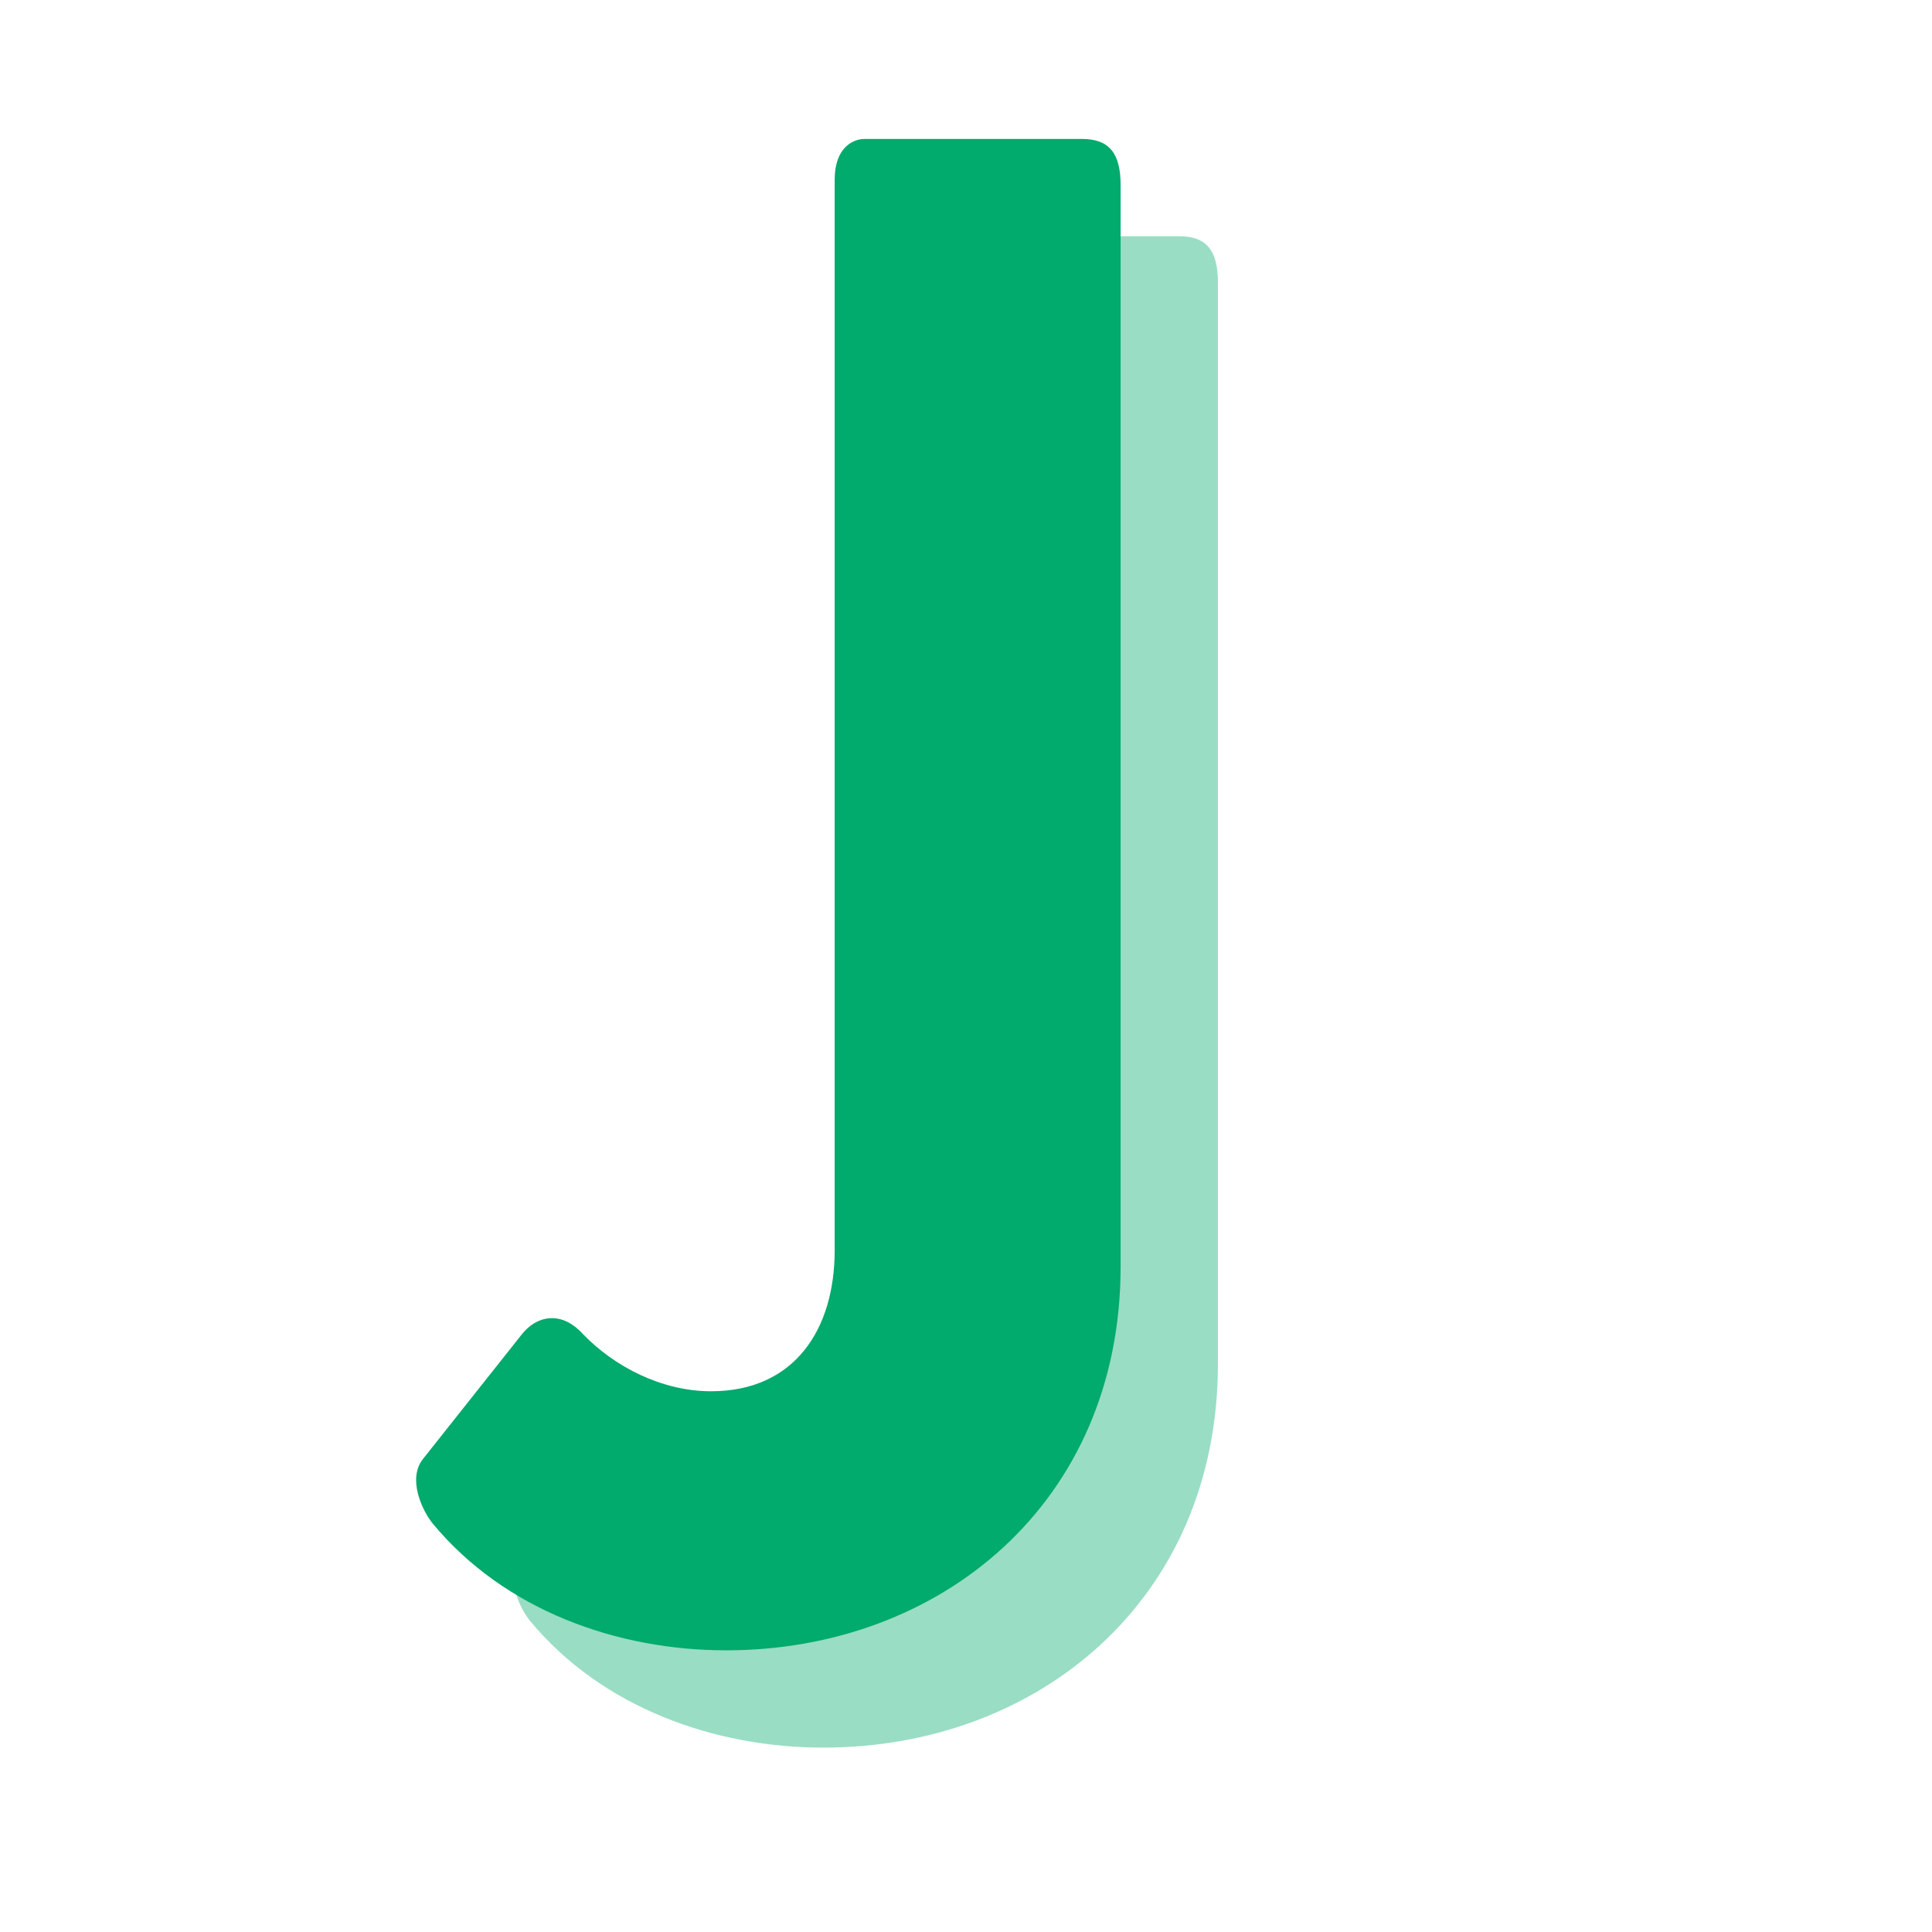
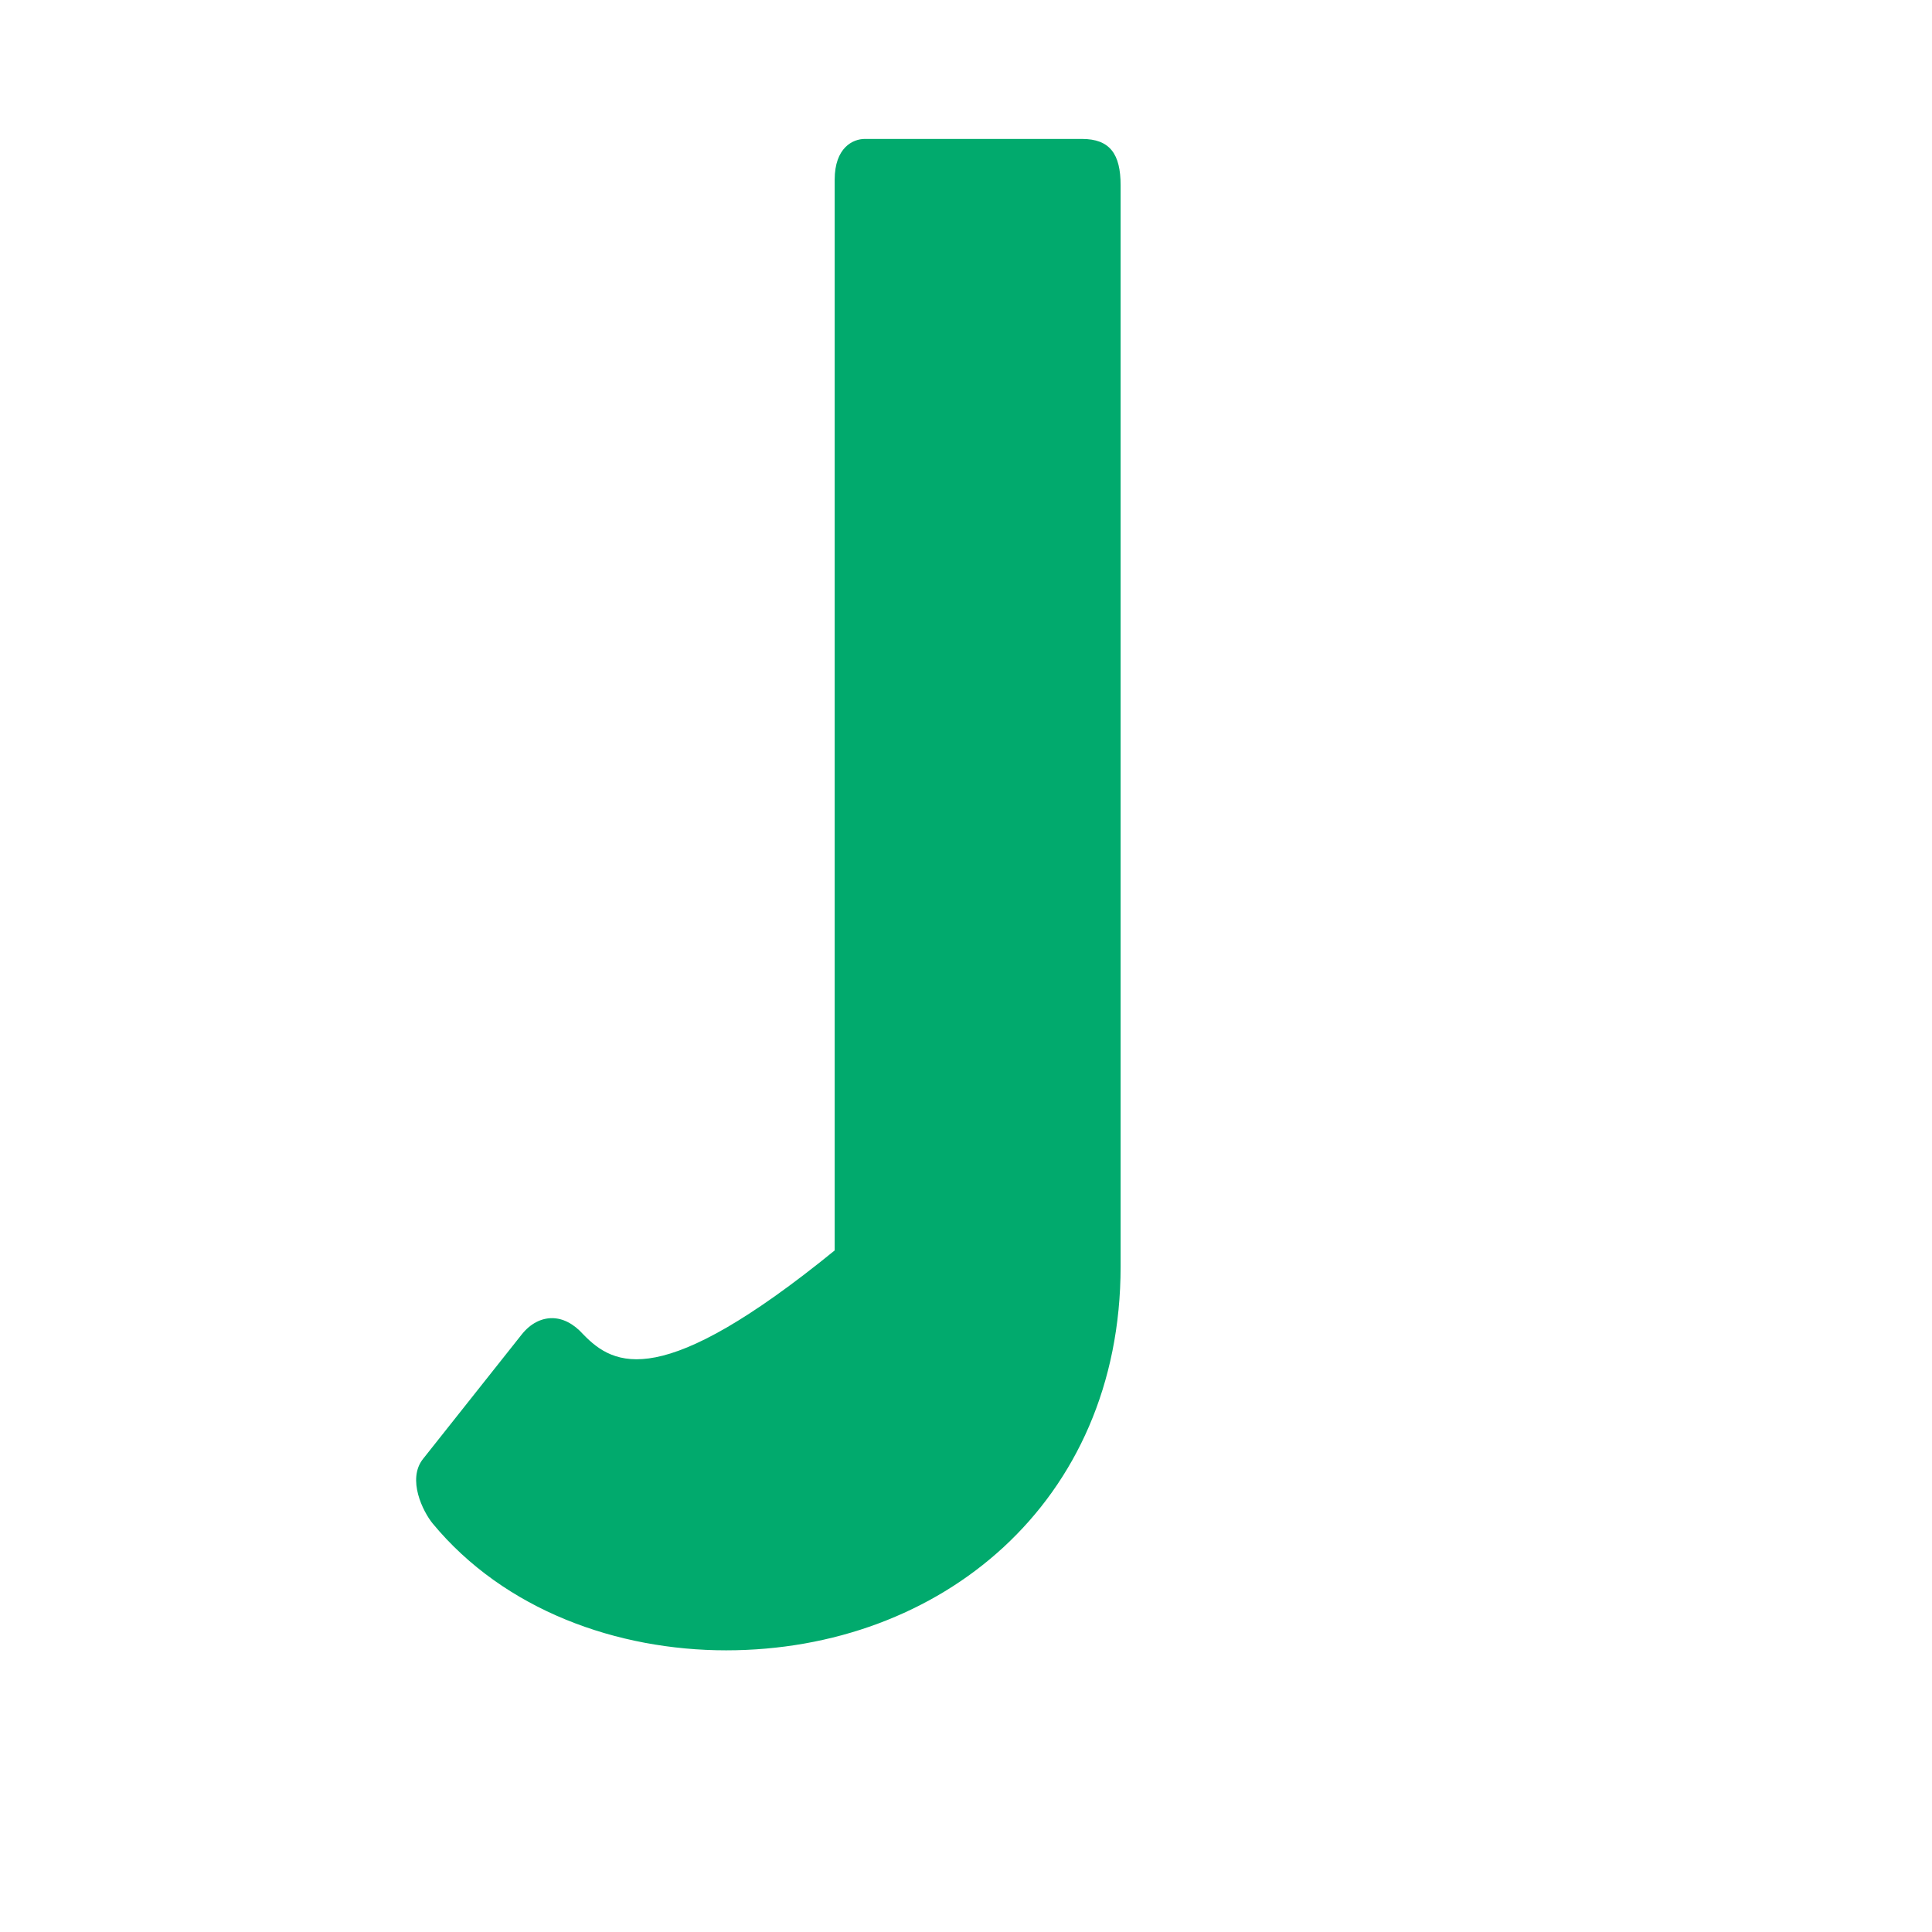
<svg xmlns="http://www.w3.org/2000/svg" width="500" zoomAndPan="magnify" viewBox="0 0 375 375" height="500" preserveAspectRatio="xMidYMid meet" version="1.0">
  <defs>
    <g />
  </defs>
  <g fill="#01aa6d" fill-opacity="0.4">
    <g transform="translate(103.071, 334.622)">
      <g>
-         <path d="M 133.324 -279.797 C 133.324 -285.848 131.238 -288.77 125.816 -288.77 L 83.668 -288.77 C 81.371 -288.77 77.824 -287.098 77.824 -280.84 L 77.824 -73.027 C 77.824 -57.797 70.105 -45.695 53.832 -45.695 C 44.234 -45.695 35.055 -50.492 29.004 -56.754 C 27.125 -58.84 25.039 -59.883 22.953 -59.883 C 20.863 -59.883 18.777 -58.84 17.109 -56.754 L -2.086 -32.551 C -5.215 -28.586 -2.086 -22.324 -0.207 -20.031 C 13.77 -3.129 35.68 4.59 56.754 4.59 C 98.273 4.59 133.324 -23.996 133.324 -69.898 Z M 133.324 -279.797 " />
-       </g>
+         </g>
    </g>
  </g>
  <g fill="#01aa6d" fill-opacity="1">
    <g transform="translate(84.186, 315.737)">
      <g>
-         <path d="M 133.324 -279.797 C 133.324 -285.848 131.238 -288.77 125.816 -288.77 L 83.668 -288.77 C 81.371 -288.77 77.824 -287.098 77.824 -280.84 L 77.824 -73.027 C 77.824 -57.797 70.105 -45.695 53.832 -45.695 C 44.234 -45.695 35.055 -50.492 29.004 -56.754 C 27.125 -58.84 25.039 -59.883 22.953 -59.883 C 20.863 -59.883 18.777 -58.84 17.109 -56.754 L -2.086 -32.551 C -5.215 -28.586 -2.086 -22.324 -0.207 -20.031 C 13.77 -3.129 35.68 4.59 56.754 4.59 C 98.273 4.59 133.324 -23.996 133.324 -69.898 Z M 133.324 -279.797 " />
+         <path d="M 133.324 -279.797 C 133.324 -285.848 131.238 -288.77 125.816 -288.77 L 83.668 -288.77 C 81.371 -288.77 77.824 -287.098 77.824 -280.84 L 77.824 -73.027 C 44.234 -45.695 35.055 -50.492 29.004 -56.754 C 27.125 -58.84 25.039 -59.883 22.953 -59.883 C 20.863 -59.883 18.777 -58.84 17.109 -56.754 L -2.086 -32.551 C -5.215 -28.586 -2.086 -22.324 -0.207 -20.031 C 13.77 -3.129 35.68 4.59 56.754 4.59 C 98.273 4.59 133.324 -23.996 133.324 -69.898 Z M 133.324 -279.797 " />
      </g>
    </g>
  </g>
</svg>